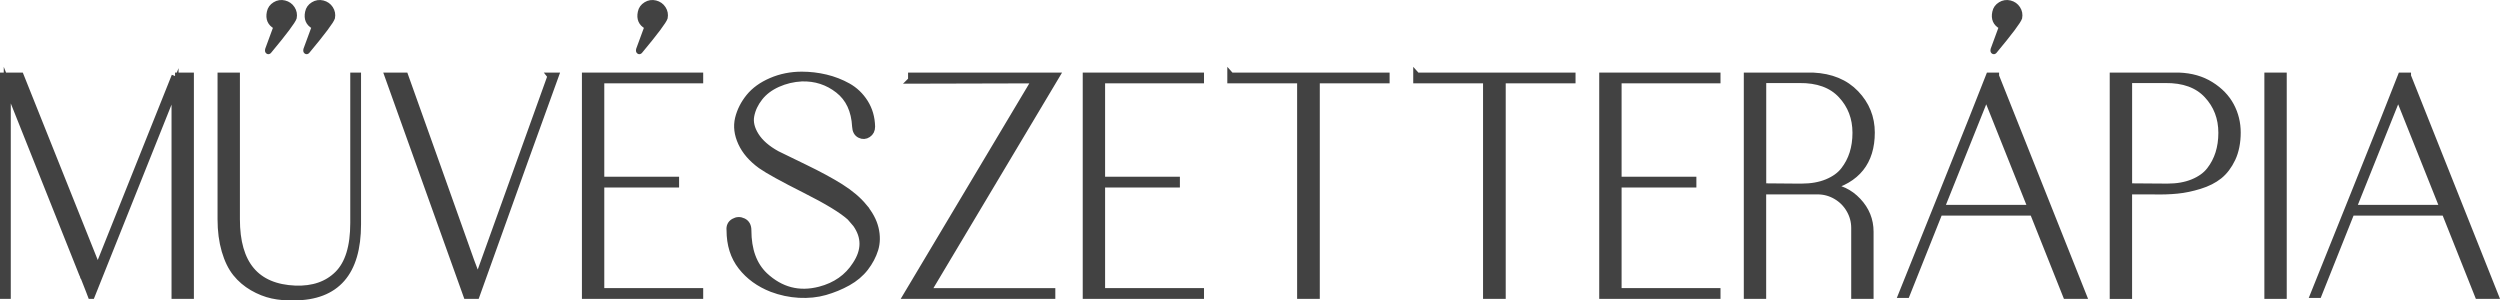
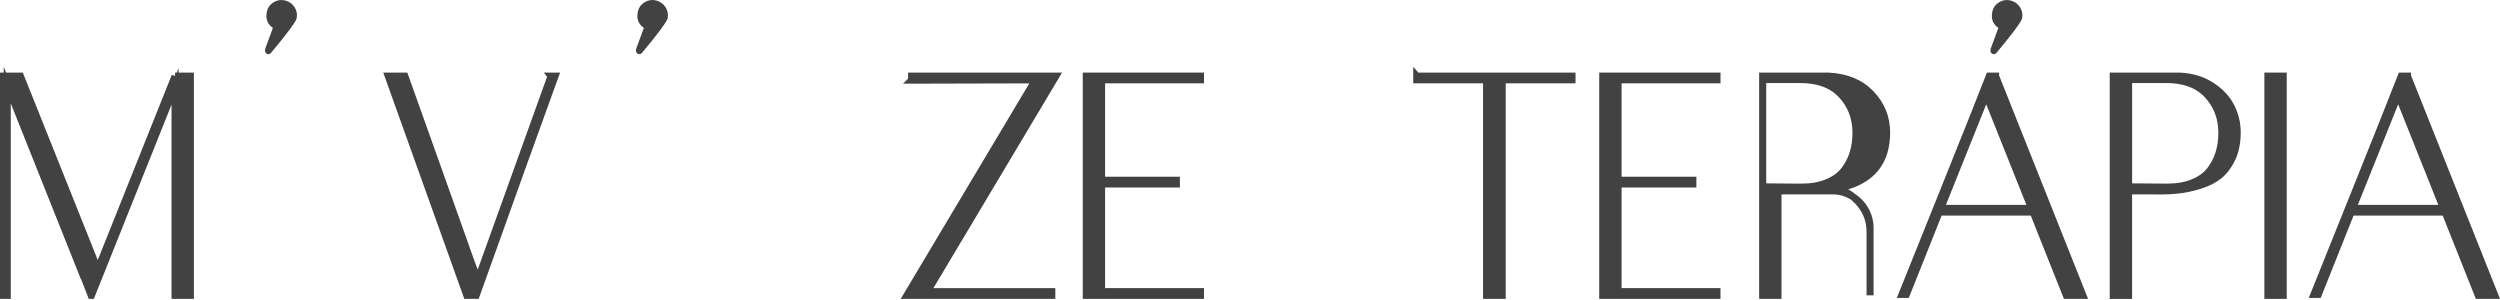
<svg xmlns="http://www.w3.org/2000/svg" id="Réteg_2" data-name="Réteg 2" viewBox="0 0 712.25 85.6">
  <defs>
    <style> .cls-1, .cls-2 { fill: #424242; stroke: #424242; stroke-miterlimit: 10; } .cls-2 { stroke-width: 2px; } </style>
  </defs>
  <g id="a">
    <g>
      <g>
        <path class="cls-2" d="m49.87,21.68h4.37v62.47h-4.37V24.61l-23.81,59.54h-.09l-.54-1.42-1.43-3.64-.18-.27-.09-.36-.18-.36L2.07,24.25v59.89h-1.07V21.68h4.82l22.03,55.09,22.03-55.09Z" />
-         <path class="cls-2" d="m100.79,21.68h1.07v42.21c0,13.74-6.03,20.65-18.1,20.7-2.2.06-4.25-.12-6.15-.53-1.9-.41-3.78-1.16-5.62-2.22-1.84-1.07-3.42-2.41-4.73-4.04-1.31-1.63-2.35-3.76-3.12-6.4-.77-2.64-1.16-5.61-1.16-8.93V21.68h4.37v40.79c0,12.8,5.59,19.43,16.77,19.9,5.11.18,9.17-1.23,12.17-4.22,3-2.99,4.5-7.86,4.5-14.62V21.68Z" />
        <path class="cls-2" d="m156.98,21.68h1.16c-4.04,11.08-11.53,31.9-22.47,62.47h-2.68l-22.38-62.47h4.73c2.08,5.81,5.22,14.59,9.41,26.35,4.19,11.76,7.33,20.57,9.41,26.44l1.78,4.71v.18c.06.12.12.24.18.36l20.87-58.03Z" />
-         <path class="cls-2" d="m199.34,22.74h-28.18v28.61h21.31v1.07h-21.31v30.66h28.18v1.07h-32.55V21.68h32.55v1.07Z" />
-         <path class="cls-2" d="m246.06,59c1.66,1.96,2.75,3.98,3.26,6.09.5,2.1.47,4.07-.09,5.91-.57,1.84-1.49,3.58-2.76,5.24-1.28,1.66-2.93,3.05-4.95,4.18-2.02,1.13-4.18,2.01-6.47,2.67-2.29.65-4.76.9-7.4.76-2.65-.15-5.22-.7-7.71-1.64-3.63-1.42-6.53-3.52-8.7-6.31-2.17-2.78-3.25-6.22-3.25-10.31-.12-1.07.25-1.85,1.11-2.35.86-.5,1.74-.53,2.63-.09s1.34,1.26,1.34,2.44c0,5.63,1.57,9.95,4.73,12.97,4.58,4.27,9.84,5.63,15.79,4.09,4.52-1.18,7.94-3.58,10.25-7.2,2.68-4.03,2.71-7.91.09-11.64l-1.69-1.96c-2.2-2.01-6.48-4.62-12.84-7.82-6.36-3.2-10.55-5.51-12.57-6.93-2.62-1.9-4.47-4.04-5.57-6.44-1.1-2.4-1.38-4.69-.85-6.89.54-2.19,1.56-4.22,3.08-6.09,1.52-1.87,3.61-3.38,6.29-4.53,2.67-1.15,5.56-1.73,8.65-1.73,2.32,0,4.59.27,6.82.8,2.23.53,4.33,1.35,6.29,2.44,1.96,1.1,3.57,2.64,4.82,4.62,1.25,1.99,1.9,4.25,1.96,6.8,0,.95-.36,1.66-1.07,2.13-.71.48-1.46.52-2.23.13-.77-.38-1.19-1.14-1.25-2.27-.24-4.62-1.87-8.12-4.91-10.49-3.03-2.37-6.51-3.49-10.43-3.38-2.44.12-4.74.67-6.91,1.64-2.17.98-3.9,2.28-5.17,3.91-1.28,1.63-2.1,3.36-2.45,5.2-.36,1.84.09,3.75,1.34,5.73,1.25,1.99,3.27,3.75,6.06,5.29,1.07.53,3.69,1.81,7.85,3.82,4.16,2.01,7.61,3.88,10.34,5.6,2.73,1.72,4.93,3.58,6.6,5.6Z" />
        <path class="cls-2" d="m259.71,22.83v-1.15h41.11l-36.65,61.4h35.49v1.07h-41.29l36.65-61.4-35.32.09Z" />
        <path class="cls-2" d="m342.02,22.74h-28.18v28.61h21.31v1.07h-21.31v30.66h28.18v1.07h-32.55V21.68h32.55v1.07Z" />
-         <path class="cls-2" d="m350.67,21.68h44.23v1.07h-19.89v61.4h-4.46V22.74h-19.89v-1.07Z" />
        <path class="cls-2" d="m403.64,21.68h44.23v1.07h-19.89v61.4h-4.46V22.74h-19.89v-1.07Z" />
        <path class="cls-2" d="m489.17,22.74h-28.18v28.61h21.31v1.07h-21.31v30.66h28.18v1.07h-32.55V21.68h32.55v1.07Z" />
-         <path class="cls-2" d="m520.74,53.31c3.33.18,6.17,1.51,8.52,4,2.35,2.49,3.52,5.39,3.52,8.71v18.13h-4.37v-19.19c0-1.9-.48-3.66-1.43-5.29-.95-1.63-2.24-2.92-3.88-3.87-1.64-.95-3.4-1.42-5.31-1.42h-15.61v29.77h-4.37V21.68h18.73c5.11.24,9.16,1.91,12.13,5.02,2.97,3.11,4.46,6.8,4.46,11.06,0,8.29-4.13,13.48-12.4,15.55Zm-7.49,0c2.79,0,5.23-.43,7.31-1.29,2.08-.86,3.69-2.01,4.82-3.47,1.13-1.45,1.98-3.07,2.54-4.84.56-1.78.85-3.73.85-5.86,0-4.27-1.38-7.88-4.15-10.84-2.76-2.96-6.76-4.41-11.99-4.35h-10.43v30.57c1.13,0,2.79.02,4.99.04,2.2.03,3.8.04,4.82.04h1.25Z" />
+         <path class="cls-2" d="m520.74,53.31c3.33.18,6.17,1.51,8.52,4,2.35,2.49,3.52,5.39,3.52,8.71v18.13v-19.19c0-1.9-.48-3.66-1.43-5.29-.95-1.63-2.24-2.92-3.88-3.87-1.64-.95-3.4-1.42-5.31-1.42h-15.61v29.77h-4.37V21.68h18.73c5.11.24,9.16,1.91,12.13,5.02,2.97,3.11,4.46,6.8,4.46,11.06,0,8.29-4.13,13.48-12.4,15.55Zm-7.49,0c2.79,0,5.23-.43,7.31-1.29,2.08-.86,3.69-2.01,4.82-3.47,1.13-1.45,1.98-3.07,2.54-4.84.56-1.78.85-3.73.85-5.86,0-4.27-1.38-7.88-4.15-10.84-2.76-2.96-6.76-4.41-11.99-4.35h-10.43v30.57c1.13,0,2.79.02,4.99.04,2.2.03,3.8.04,4.82.04h1.25Z" />
        <path class="cls-2" d="m568.54,21.68l24.88,62.47h-4.73c-1.55-3.85-4.7-11.76-9.45-23.73h-26.75l-9.36,23.46h-1.25c.71-1.78,4.53-11.29,11.46-28.52,6.93-17.24,11.4-28.46,13.42-33.68h1.78Zm-15.61,37.68h25.86c-6.96-17.42-11.12-27.84-12.49-31.28l-.27-.62-.09-.18c0-.06-.03-.12-.09-.18l-12.93,32.26Z" />
        <path class="cls-2" d="m620.79,21.68c3.45.12,6.45.98,9.01,2.58,2.56,1.6,4.46,3.57,5.71,5.91,1.25,2.34,1.87,4.87,1.87,7.6s-.49,5.3-1.47,7.38c-.98,2.07-2.22,3.7-3.7,4.89-1.49,1.19-3.33,2.12-5.53,2.8-2.2.68-4.33,1.13-6.38,1.33-2.05.21-4.36.28-6.91.22h-6.96v29.77h-4.37V21.68h18.73Zm-3.3,31.63c2.79,0,5.23-.43,7.31-1.29,2.08-.86,3.69-2.01,4.82-3.47,1.13-1.45,1.98-3.07,2.54-4.84.56-1.78.85-3.73.85-5.86,0-4.27-1.38-7.88-4.15-10.84-2.76-2.96-6.76-4.41-11.99-4.35h-10.43v30.57c1.13,0,2.93.02,5.4.04,2.47.03,4.35.04,5.66.04Z" />
        <path class="cls-2" d="m646.12,21.68h4.37v62.47h-4.37V21.68Z" />
        <path class="cls-2" d="m685.9,21.68l24.88,62.47h-4.73c-1.55-3.85-4.7-11.76-9.45-23.73h-26.75l-9.36,23.46h-1.25c.71-1.78,4.53-11.29,11.46-28.52,6.93-17.24,11.4-28.46,13.42-33.68h1.78Zm-15.61,37.68h25.86c-6.96-17.42-11.12-27.84-12.49-31.28l-.27-.62-.09-.18c0-.06-.03-.12-.09-.18l-12.93,32.26Z" />
      </g>
      <path class="cls-1" d="m183.88,1.08c.92-.56,1.89-.71,2.92-.46,1.02.26,1.82.82,2.38,1.68.56.87.74,1.81.54,2.83-.31,1.02-2.72,4.23-7.22,9.64-.21.2-.41.23-.61.08-.21-.15-.26-.44-.15-.84l2.31-6.28c-1.64-.92-2.25-2.35-1.84-4.29.2-1.02.77-1.81,1.69-2.37Z" />
      <g>
        <path class="cls-1" d="m78.19,1.08c.92-.56,1.89-.71,2.92-.46,1.02.26,1.82.82,2.38,1.68.56.87.74,1.81.54,2.83-.31,1.02-2.72,4.23-7.22,9.64-.21.2-.41.23-.61.08-.21-.15-.26-.44-.15-.84l2.31-6.28c-1.64-.92-2.25-2.35-1.84-4.29.2-1.02.77-1.81,1.69-2.37Z" />
-         <path class="cls-1" d="m89.09,1.08c.92-.56,1.89-.71,2.92-.46,1.02.26,1.82.82,2.38,1.68.56.87.74,1.81.54,2.83-.31,1.02-2.72,4.23-7.22,9.64-.21.2-.41.23-.61.08-.21-.15-.26-.44-.15-.84l2.31-6.28c-1.64-.92-2.25-2.35-1.84-4.29.2-1.02.77-1.81,1.69-2.37Z" />
      </g>
      <path class="cls-1" d="m569.77,1.08c.92-.56,1.89-.71,2.92-.46,1.02.26,1.82.82,2.38,1.68.56.87.74,1.81.54,2.83-.31,1.02-2.72,4.23-7.22,9.64-.21.2-.41.23-.61.08-.21-.15-.26-.44-.15-.84l2.31-6.28c-1.64-.92-2.25-2.35-1.84-4.29.2-1.02.77-1.81,1.69-2.37Z" />
    </g>
  </g>
</svg>